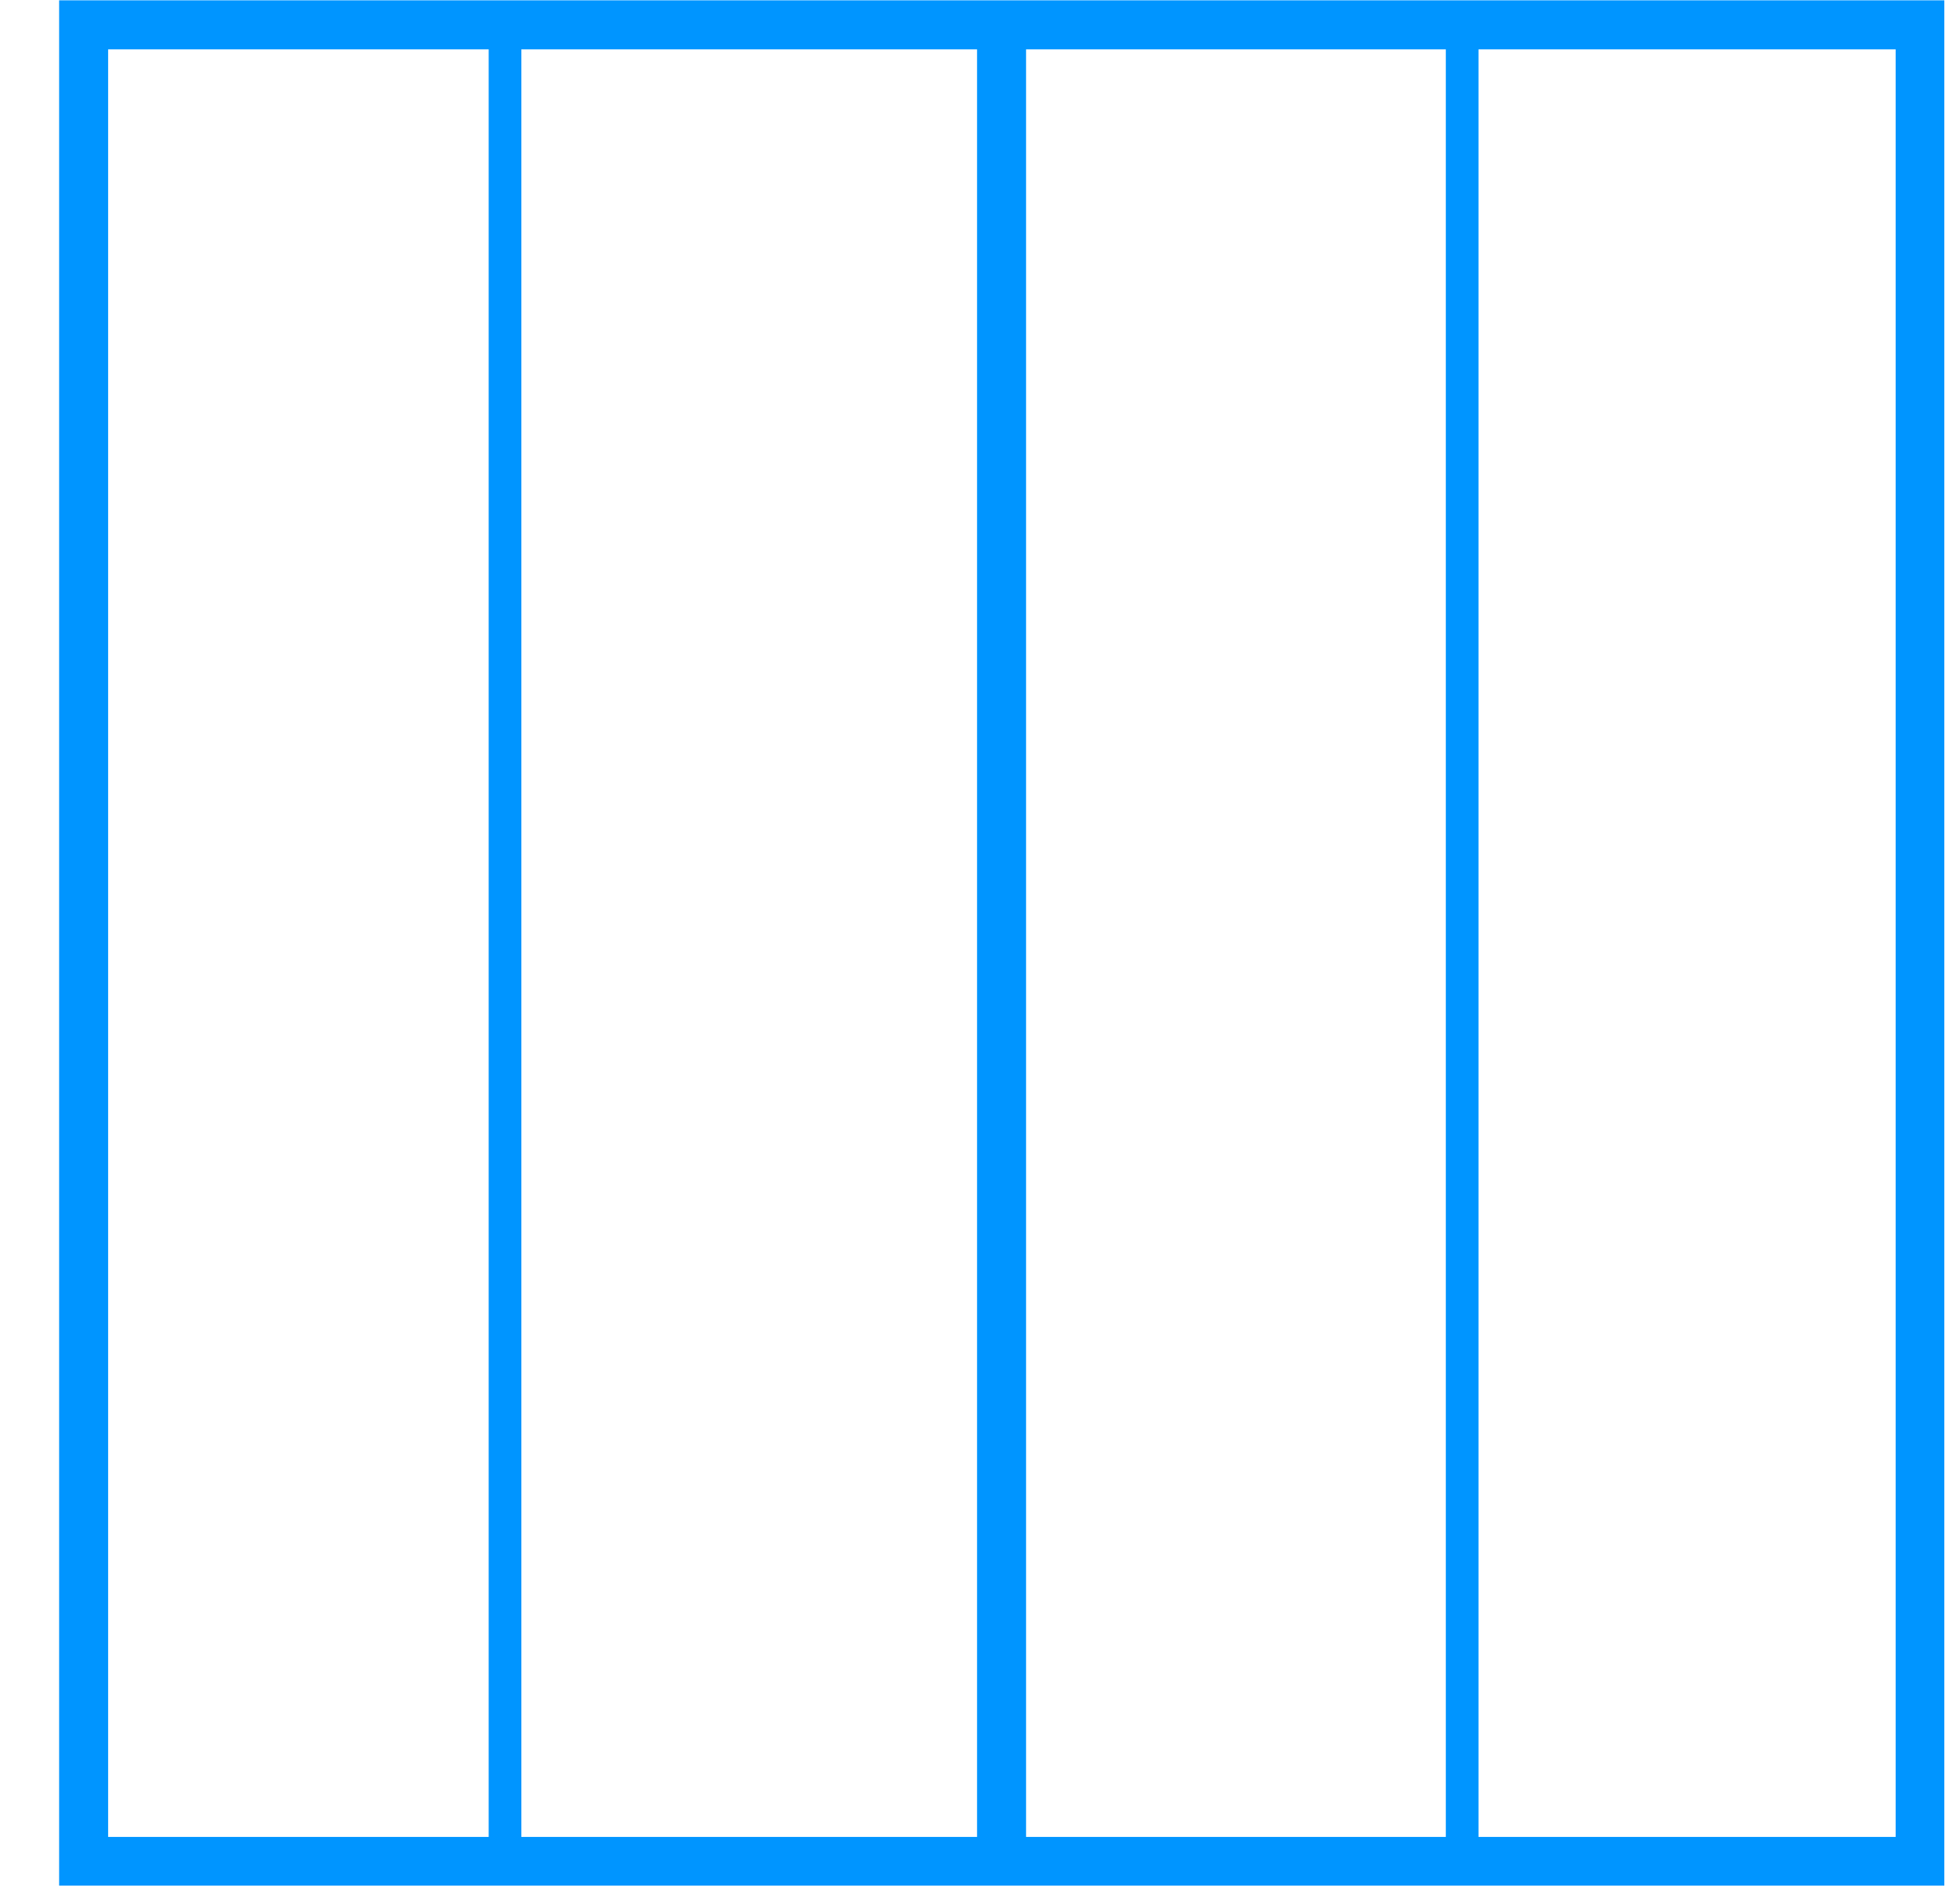
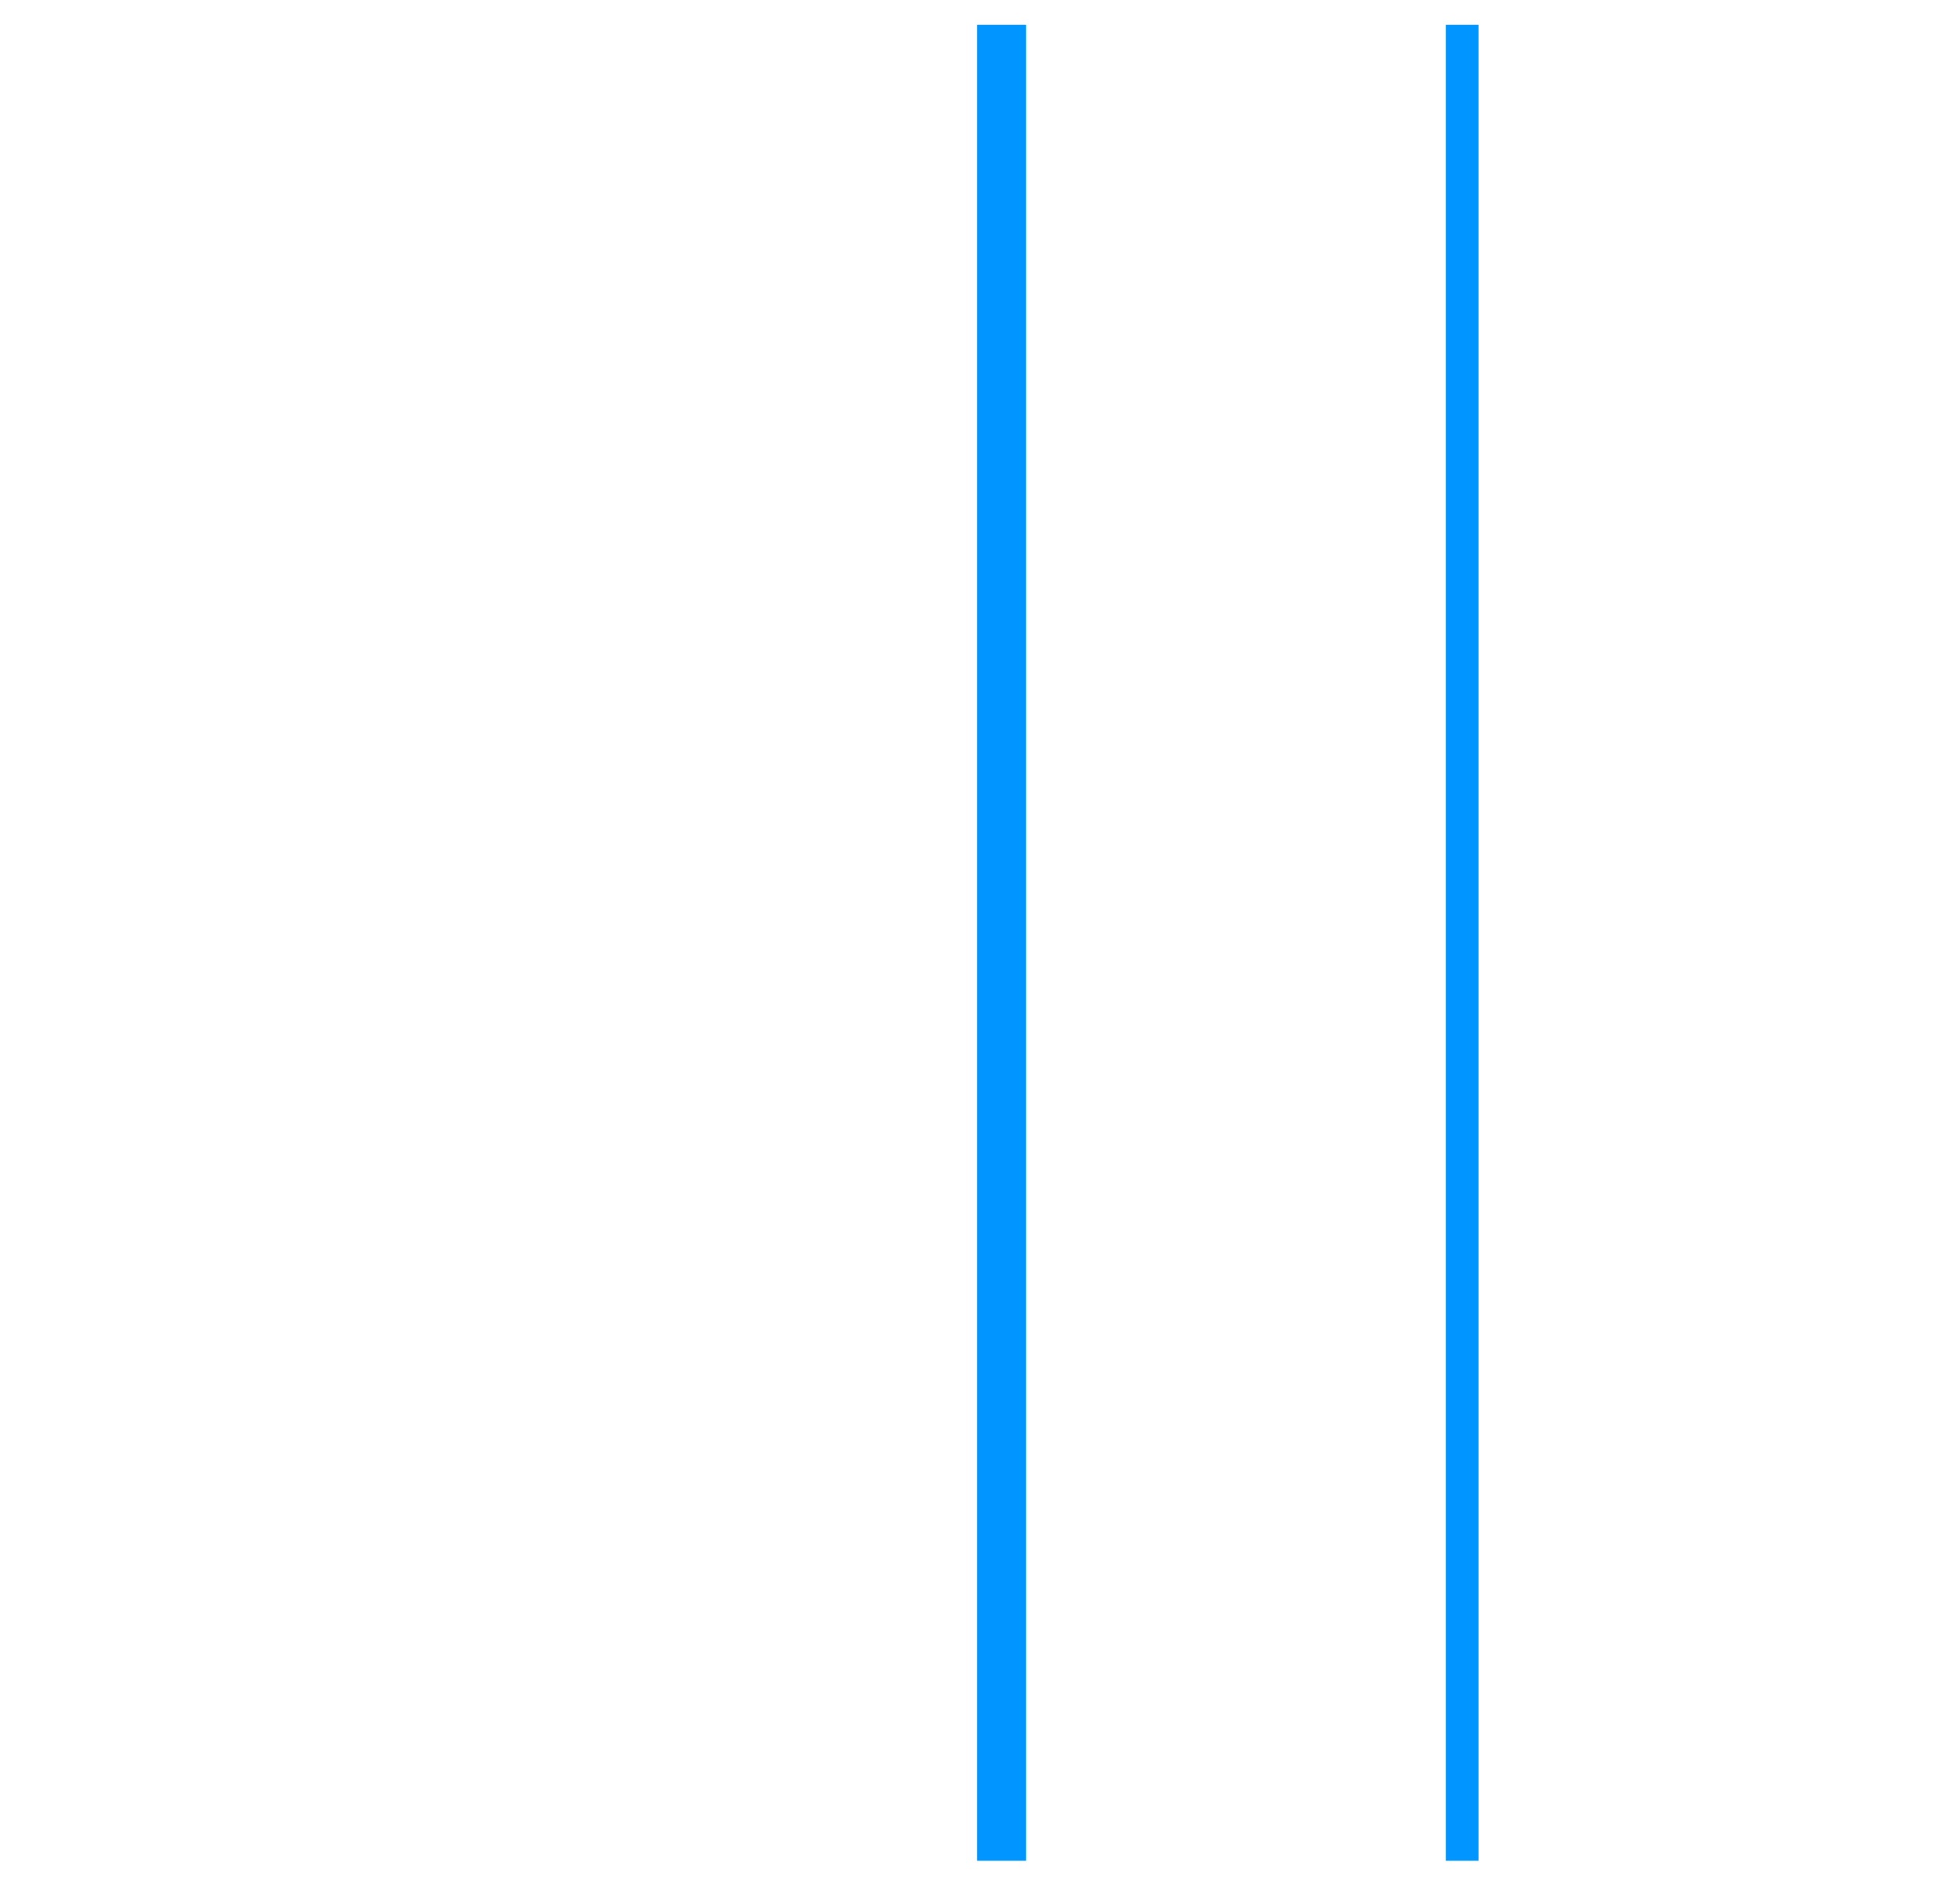
<svg xmlns="http://www.w3.org/2000/svg" width="30" height="29" viewBox="0 0 30 29" fill="none">
  <g clip-path="url(#clip0_270_2168)">
-     <path d="M29.39 0.38H1.28V28.49H29.39V0.38Z" stroke="#0095FF" stroke-width="0.75" stroke-miterlimit="10" />
    <path d="M15.33 0.38V28.48" stroke="#0095FF" stroke-width="0.75" stroke-miterlimit="10" />
-     <path d="M7.73 0.38V28.14" stroke="#0095FF" stroke-width="0.5" stroke-miterlimit="10" />
    <path d="M22.38 0.38V28.48" stroke="#0095FF" stroke-width="0.5" stroke-miterlimit="10" />
  </g>
  <defs>
    <clipPath id="clip0_270_2168">
      <rect width="28.86" height="28.86" fill="white" transform="translate(0.9)" />
    </clipPath>
  </defs>
</svg>